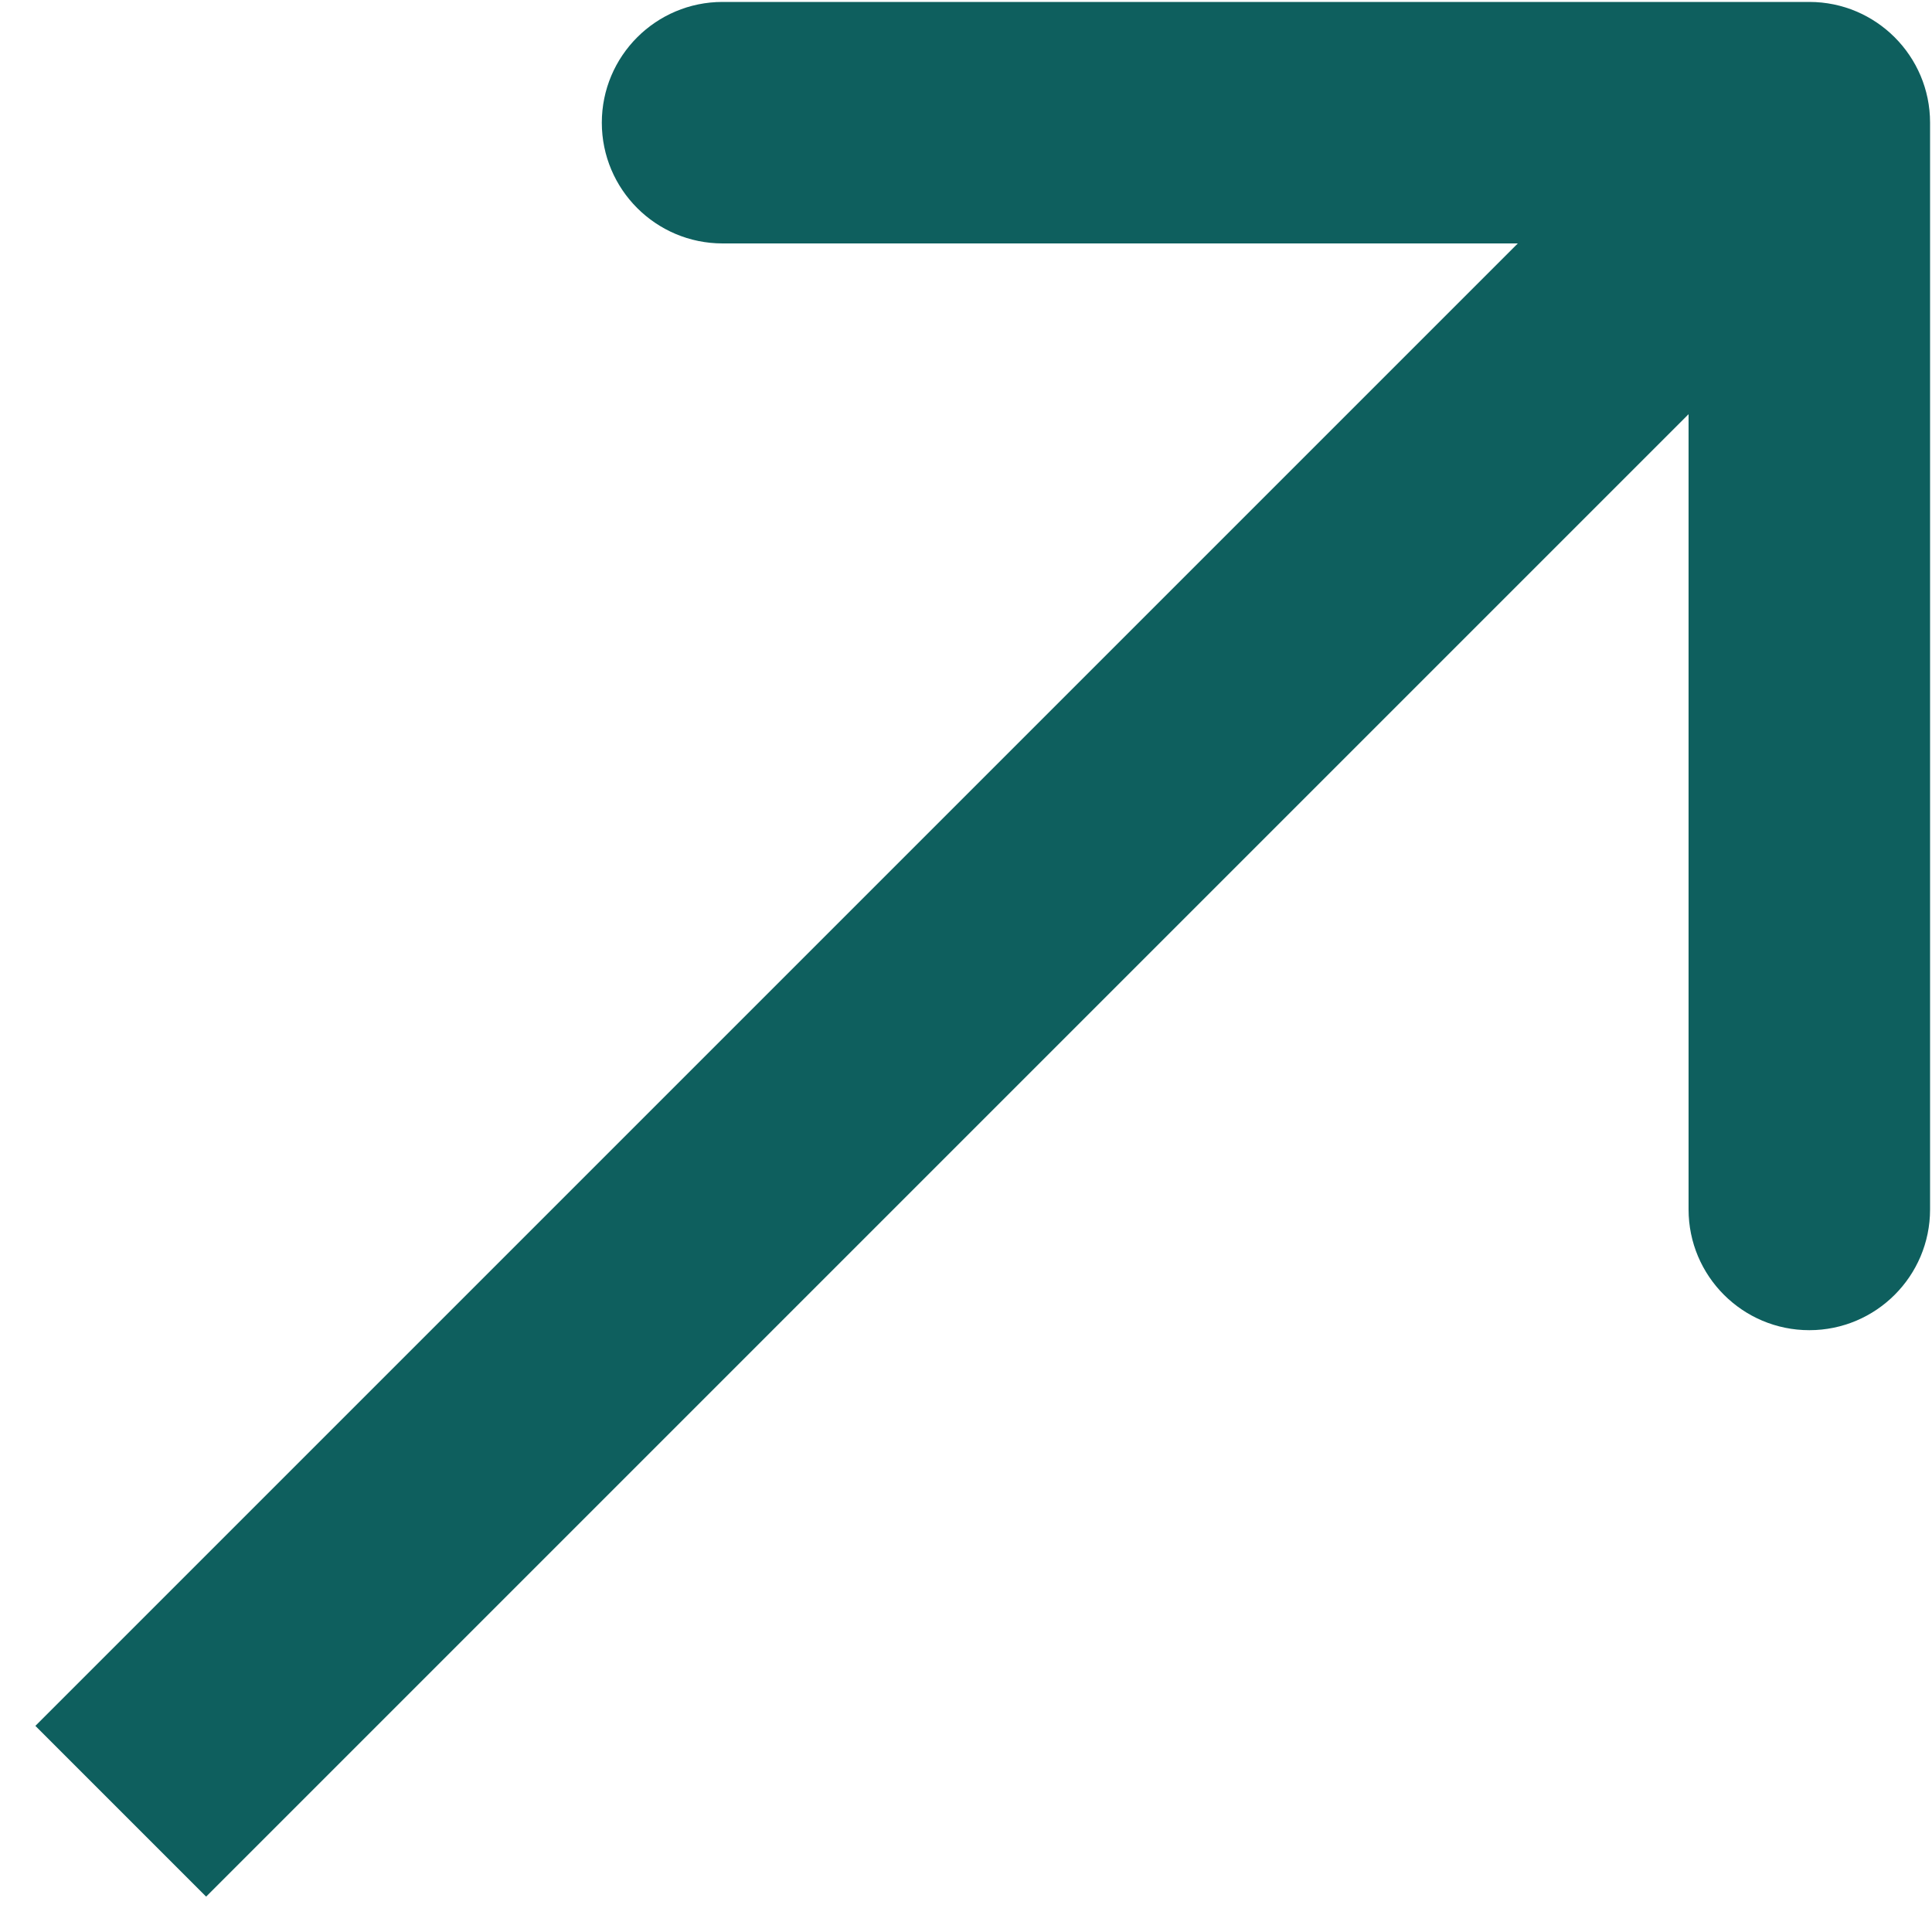
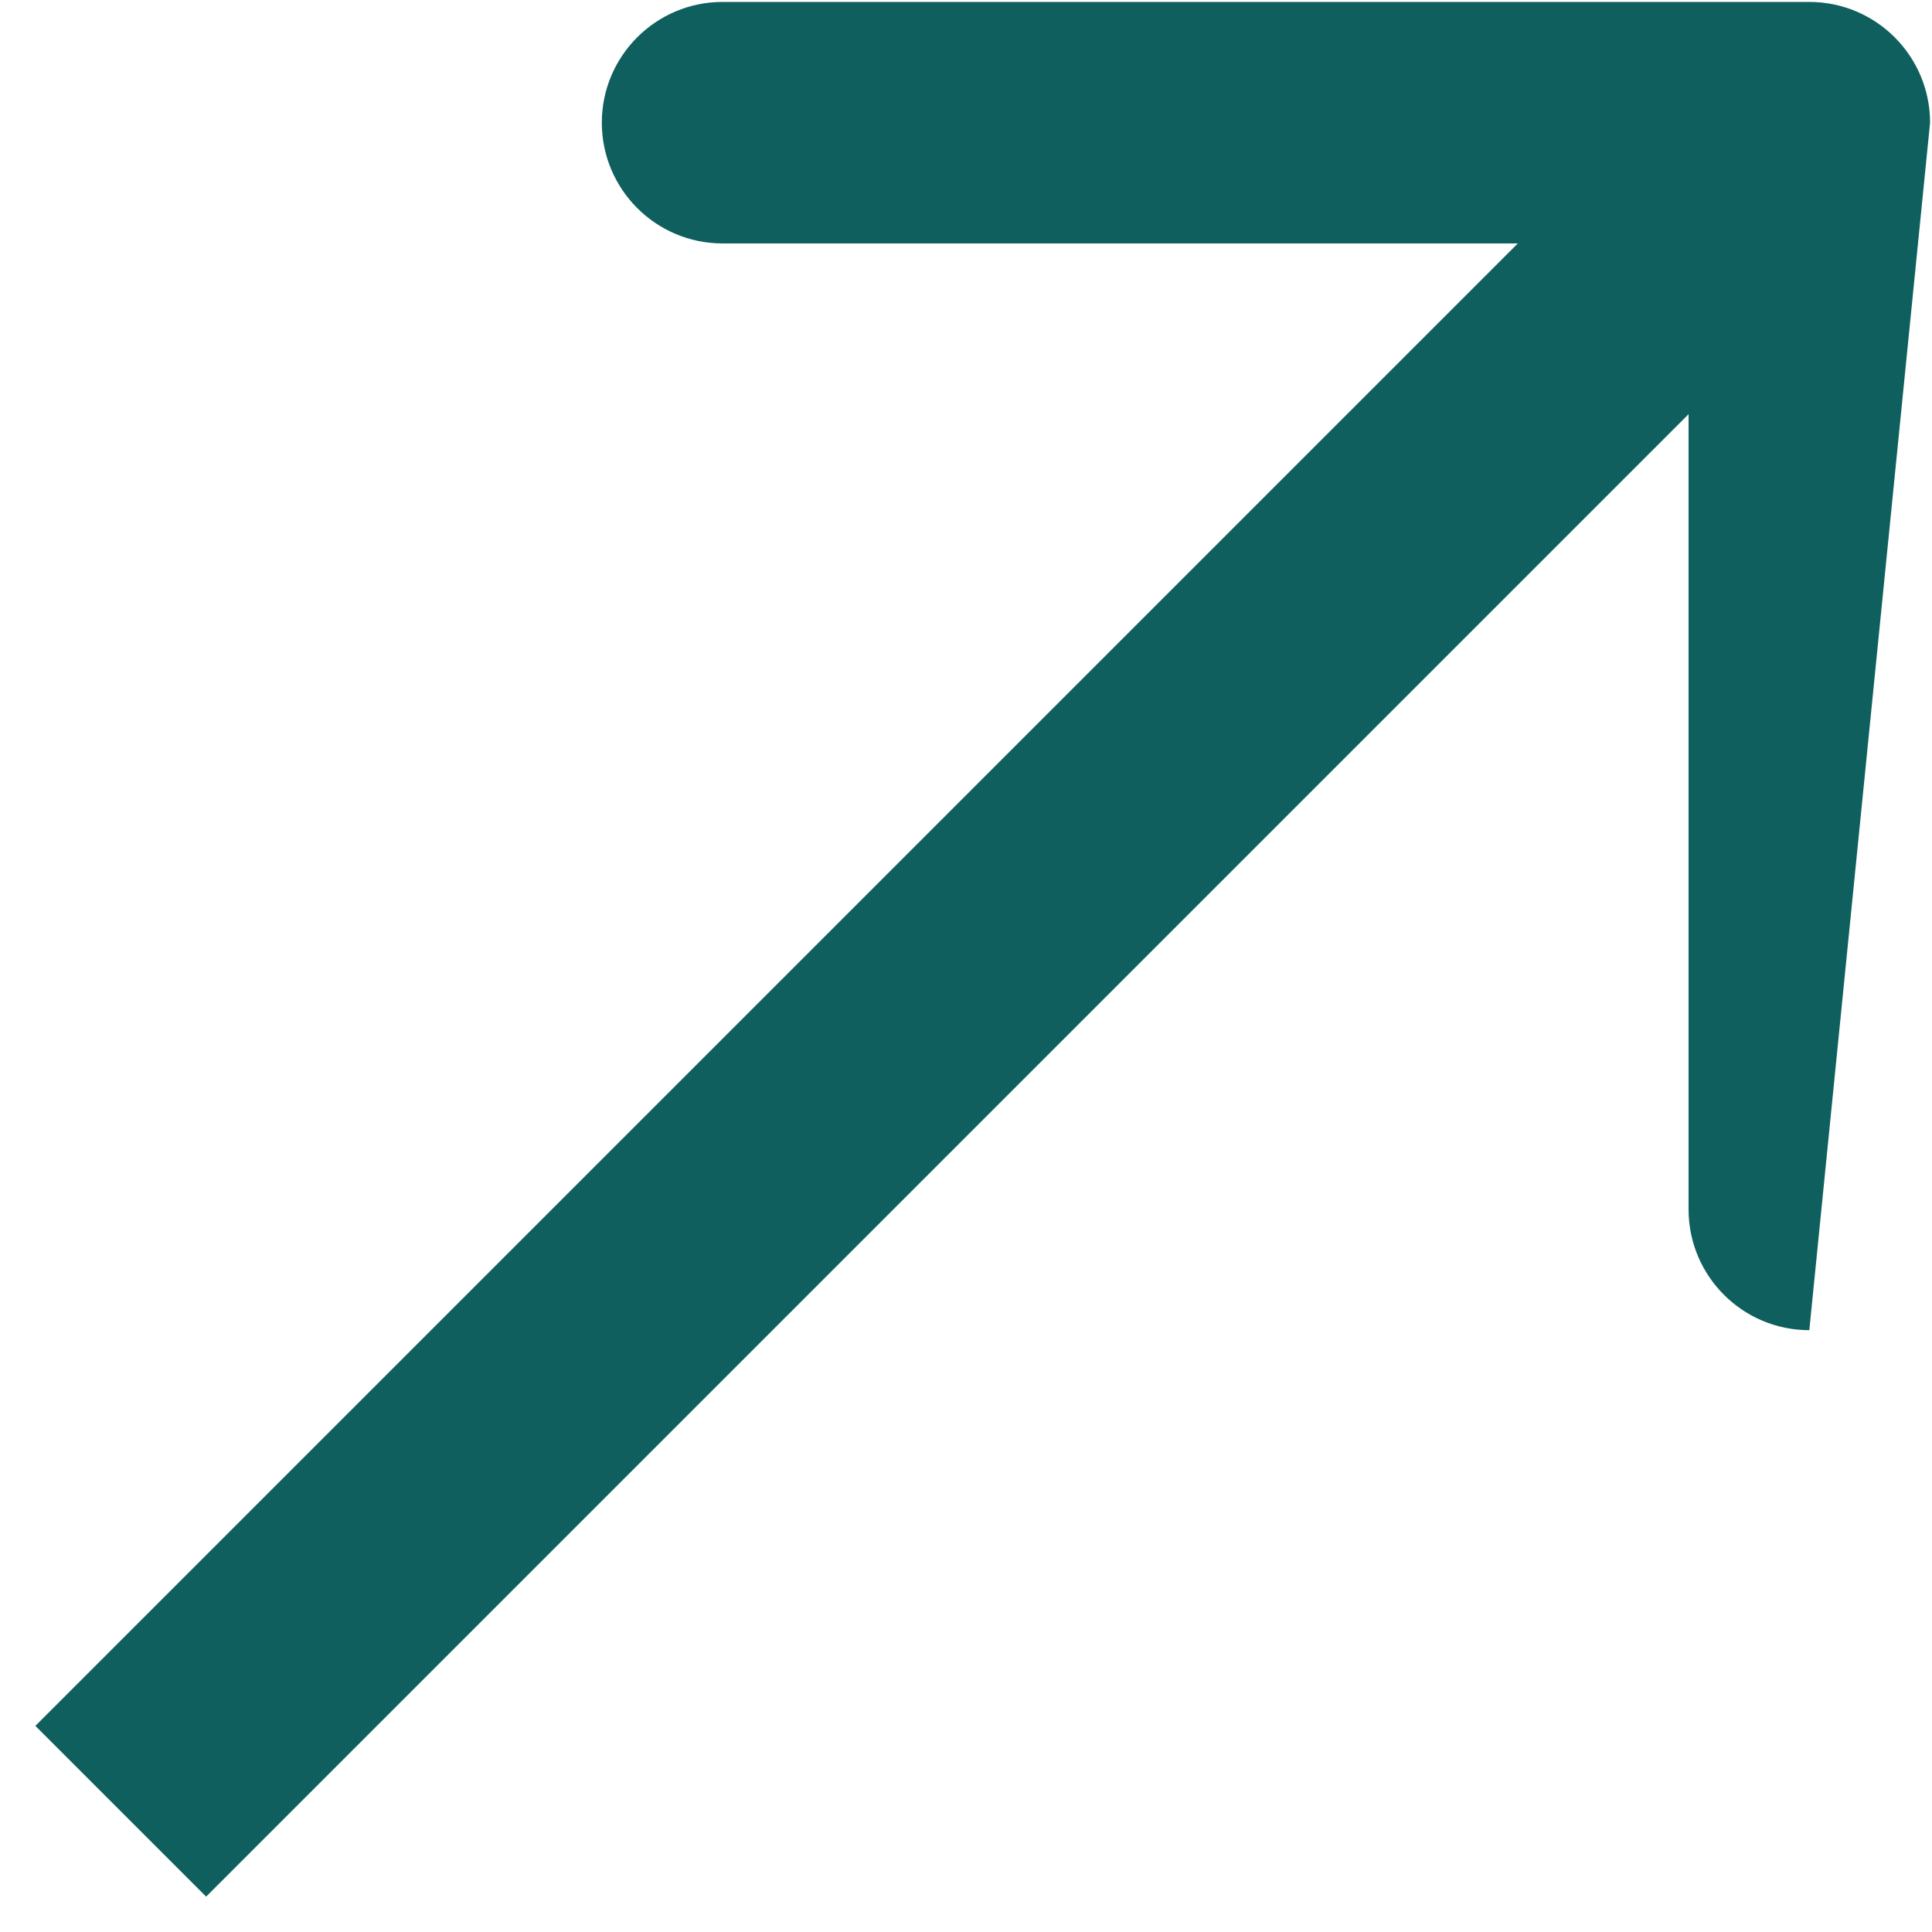
<svg xmlns="http://www.w3.org/2000/svg" width="16" height="16" viewBox="0 0 16 16" fill="none">
-   <path d="M15.984 1.016C15.984 0.464 15.536 0.016 14.984 0.016L5.984 0.016C5.432 0.016 4.984 0.464 4.984 1.016C4.984 1.568 5.432 2.016 5.984 2.016L13.984 2.016L13.984 10.016C13.984 10.568 14.432 11.016 14.984 11.016C15.536 11.016 15.984 10.568 15.984 10.016L15.984 1.016ZM1.707 15.707L15.691 1.723L14.277 0.309L0.293 14.293L1.707 15.707Z" fill="#0E5F5E" />
+   <path d="M15.984 1.016C15.984 0.464 15.536 0.016 14.984 0.016L5.984 0.016C5.432 0.016 4.984 0.464 4.984 1.016C4.984 1.568 5.432 2.016 5.984 2.016L13.984 2.016L13.984 10.016C13.984 10.568 14.432 11.016 14.984 11.016L15.984 1.016ZM1.707 15.707L15.691 1.723L14.277 0.309L0.293 14.293L1.707 15.707Z" fill="#0E5F5E" />
</svg>